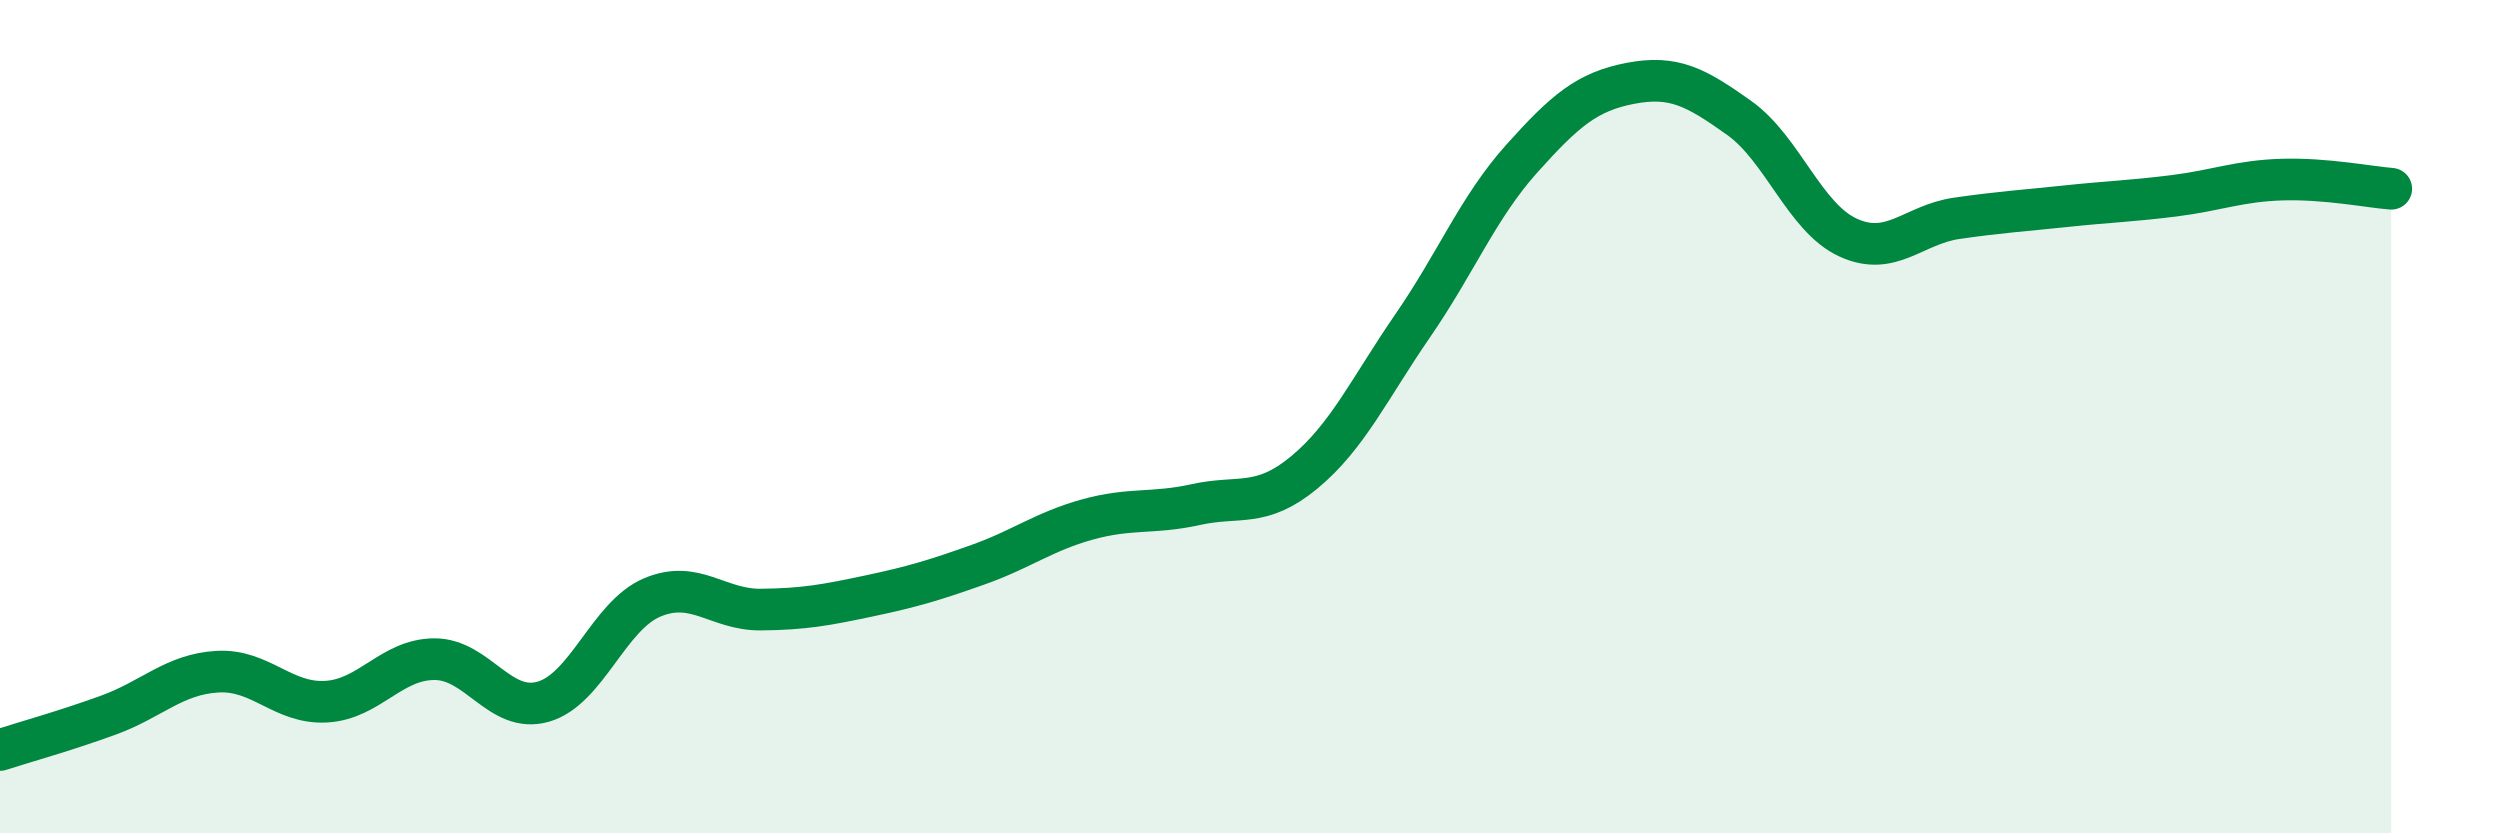
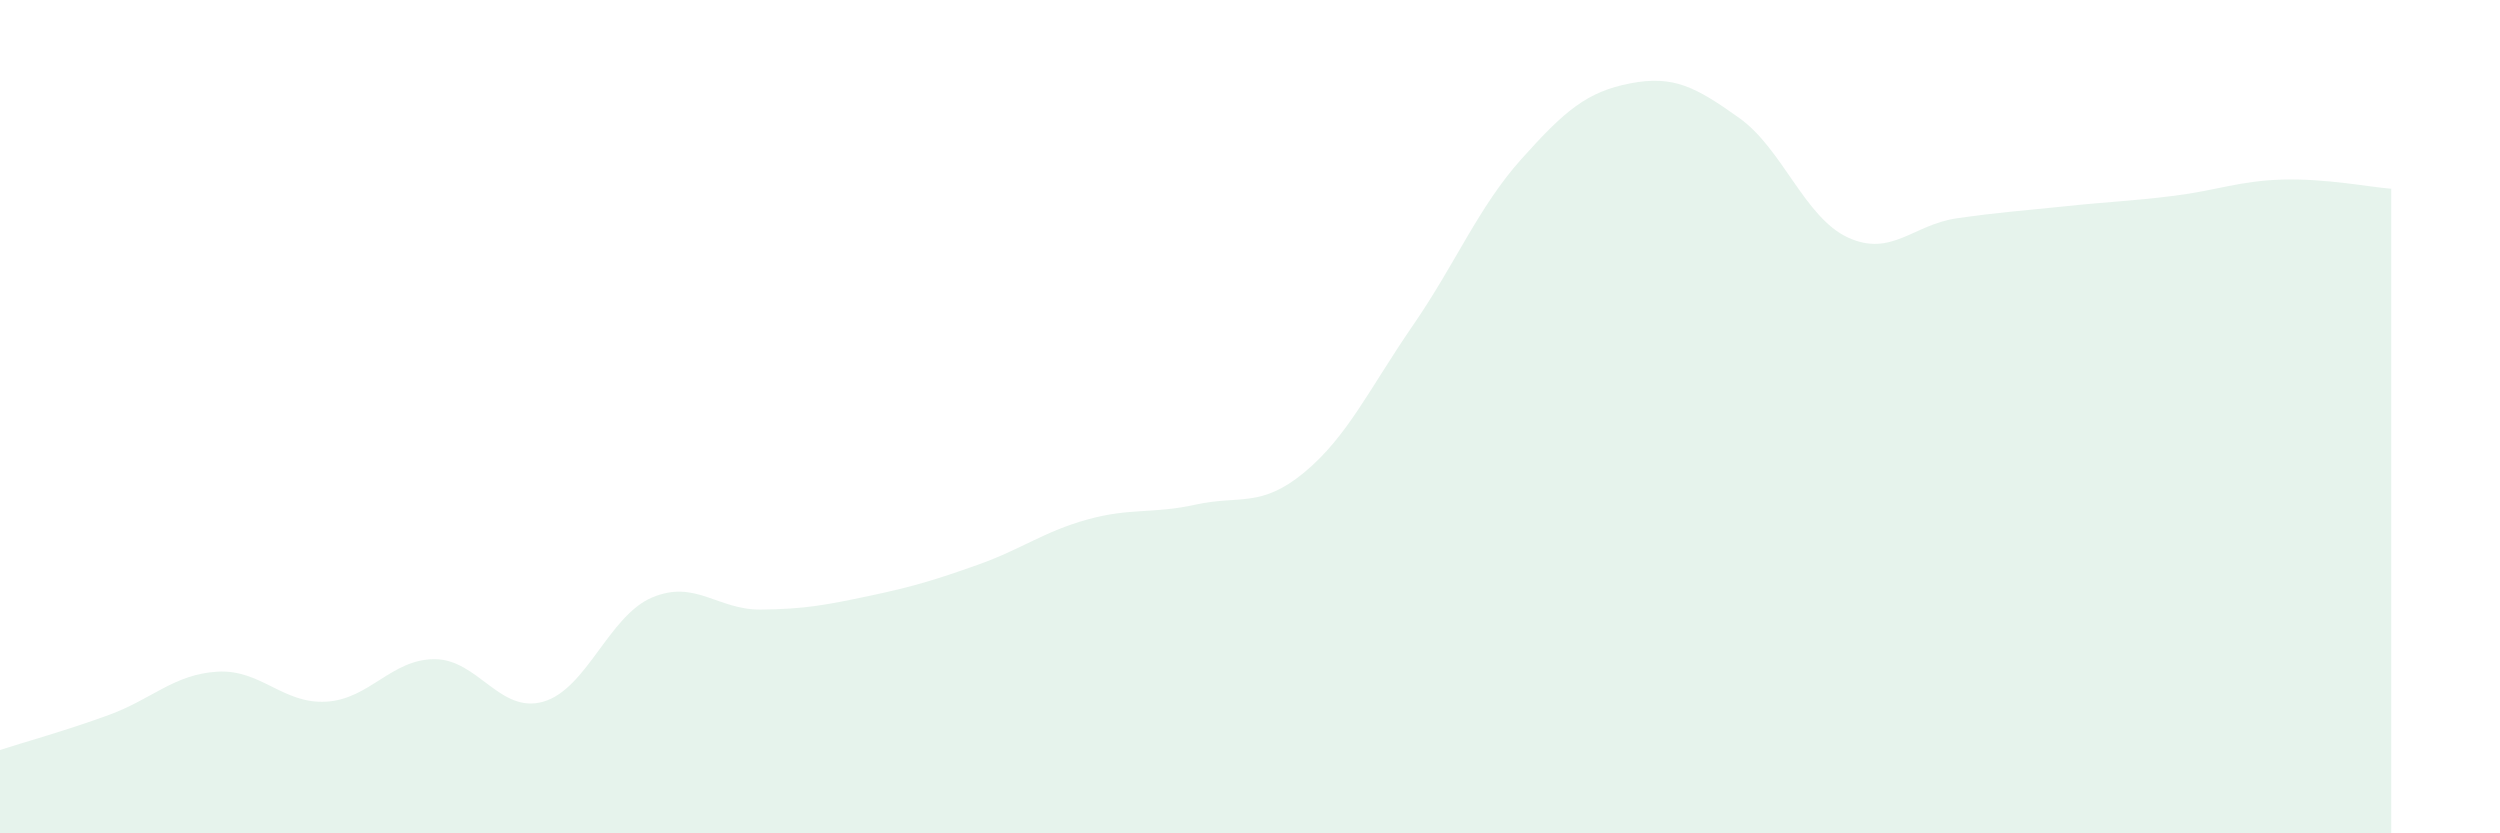
<svg xmlns="http://www.w3.org/2000/svg" width="60" height="20" viewBox="0 0 60 20">
  <path d="M 0,18 C 0.52,17.83 1.57,17.54 2.61,17.16 C 3.65,16.78 4.18,16.18 5.22,16.12 C 6.26,16.06 6.79,16.9 7.83,16.84 C 8.87,16.78 9.39,15.82 10.43,15.82 C 11.47,15.82 12,17.14 13.04,16.84 C 14.08,16.54 14.61,14.78 15.65,14.34 C 16.69,13.9 17.22,14.64 18.26,14.63 C 19.3,14.62 19.83,14.52 20.87,14.3 C 21.91,14.08 22.44,13.92 23.48,13.55 C 24.52,13.18 25.05,12.76 26.09,12.47 C 27.13,12.18 27.66,12.34 28.7,12.11 C 29.74,11.88 30.26,12.2 31.3,11.34 C 32.34,10.48 32.87,9.32 33.91,7.81 C 34.95,6.3 35.48,4.97 36.52,3.81 C 37.56,2.65 38.09,2.2 39.13,2 C 40.17,1.8 40.7,2.09 41.74,2.83 C 42.78,3.57 43.31,5.22 44.35,5.7 C 45.39,6.18 45.92,5.39 46.96,5.24 C 48,5.09 48.53,5.06 49.57,4.95 C 50.61,4.84 51.13,4.83 52.17,4.7 C 53.21,4.57 53.74,4.34 54.78,4.31 C 55.82,4.28 56.87,4.49 57.39,4.53L57.39 20L0 20Z" fill="#008740" opacity="0.1" stroke-linecap="round" stroke-linejoin="round" />
-   <path d="M 0,18 C 0.52,17.83 1.57,17.54 2.61,17.16 C 3.65,16.78 4.18,16.18 5.22,16.12 C 6.26,16.06 6.79,16.9 7.83,16.84 C 8.87,16.78 9.39,15.82 10.43,15.82 C 11.47,15.82 12,17.14 13.04,16.84 C 14.08,16.54 14.61,14.78 15.65,14.34 C 16.69,13.9 17.22,14.64 18.26,14.63 C 19.3,14.62 19.83,14.52 20.87,14.3 C 21.91,14.08 22.44,13.92 23.48,13.55 C 24.52,13.18 25.05,12.76 26.09,12.47 C 27.13,12.18 27.66,12.34 28.7,12.11 C 29.74,11.88 30.26,12.2 31.3,11.34 C 32.34,10.48 32.87,9.32 33.91,7.81 C 34.95,6.3 35.48,4.97 36.52,3.81 C 37.56,2.65 38.09,2.2 39.13,2 C 40.17,1.8 40.7,2.09 41.74,2.83 C 42.78,3.57 43.31,5.22 44.35,5.7 C 45.39,6.18 45.92,5.39 46.96,5.24 C 48,5.09 48.53,5.06 49.57,4.95 C 50.61,4.84 51.13,4.83 52.17,4.7 C 53.21,4.57 53.74,4.34 54.78,4.31 C 55.82,4.28 56.87,4.49 57.39,4.53" stroke="#008740" stroke-width="1" fill="none" stroke-linecap="round" stroke-linejoin="round" />
</svg>